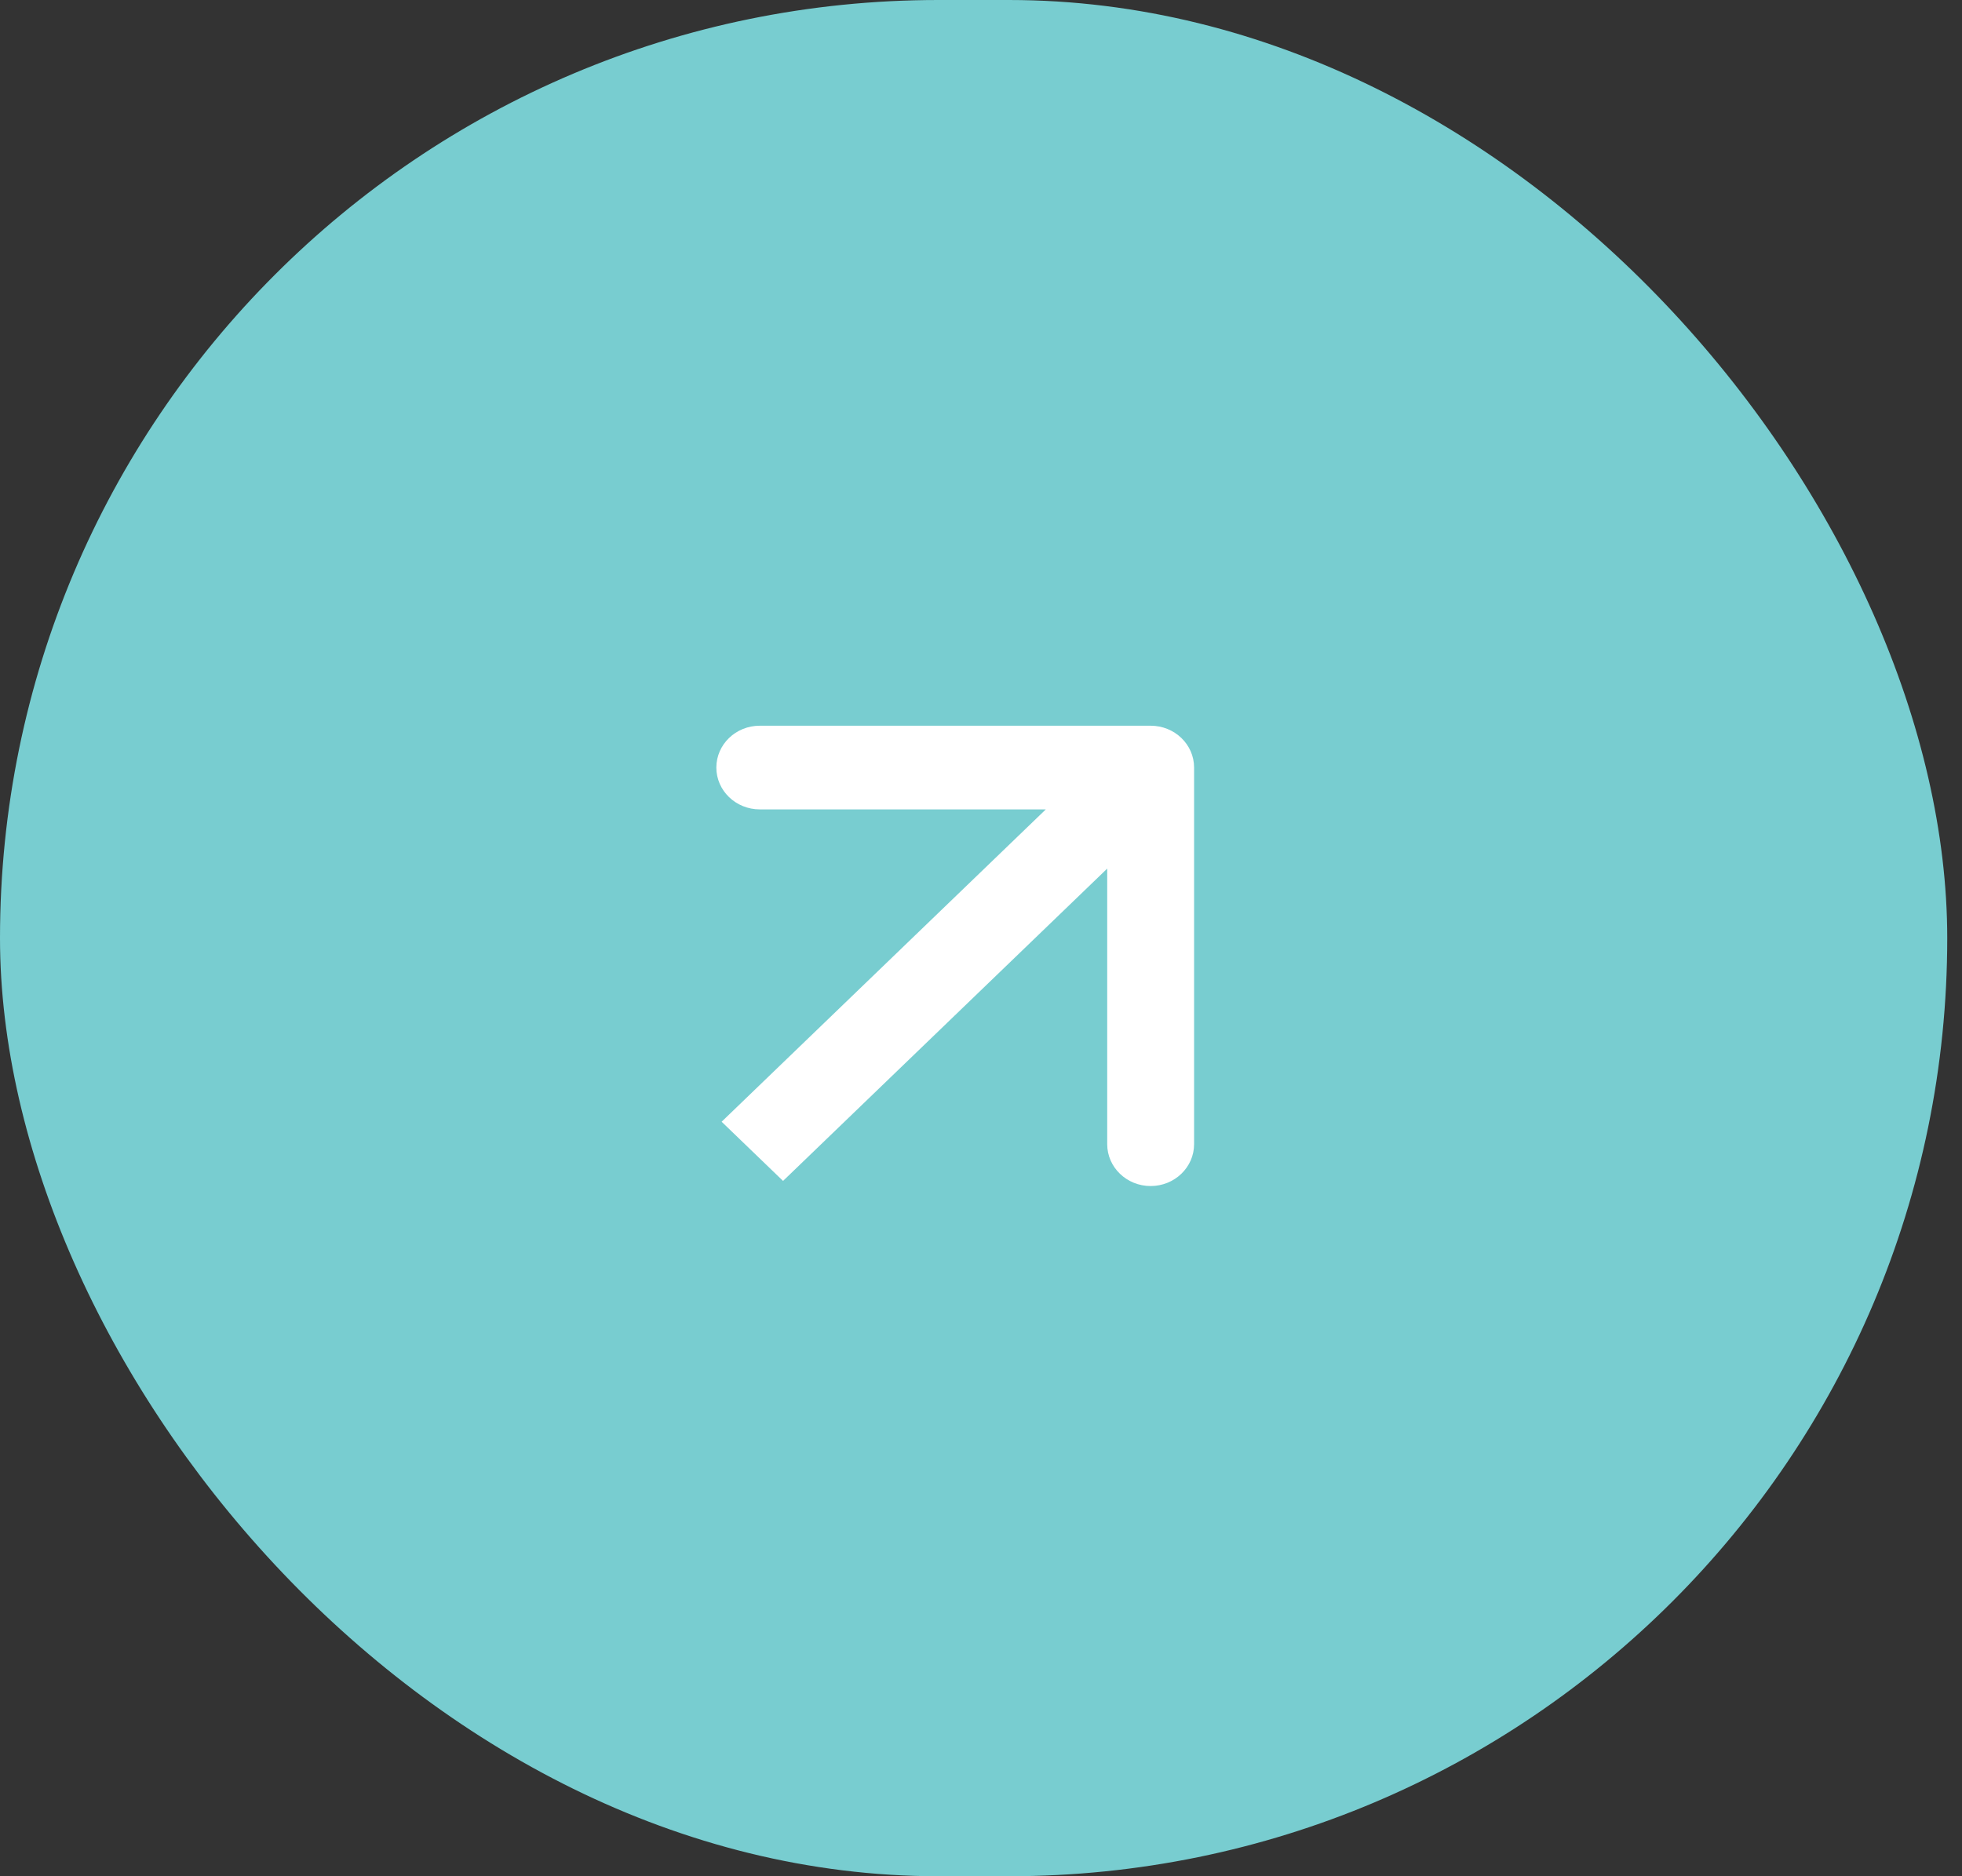
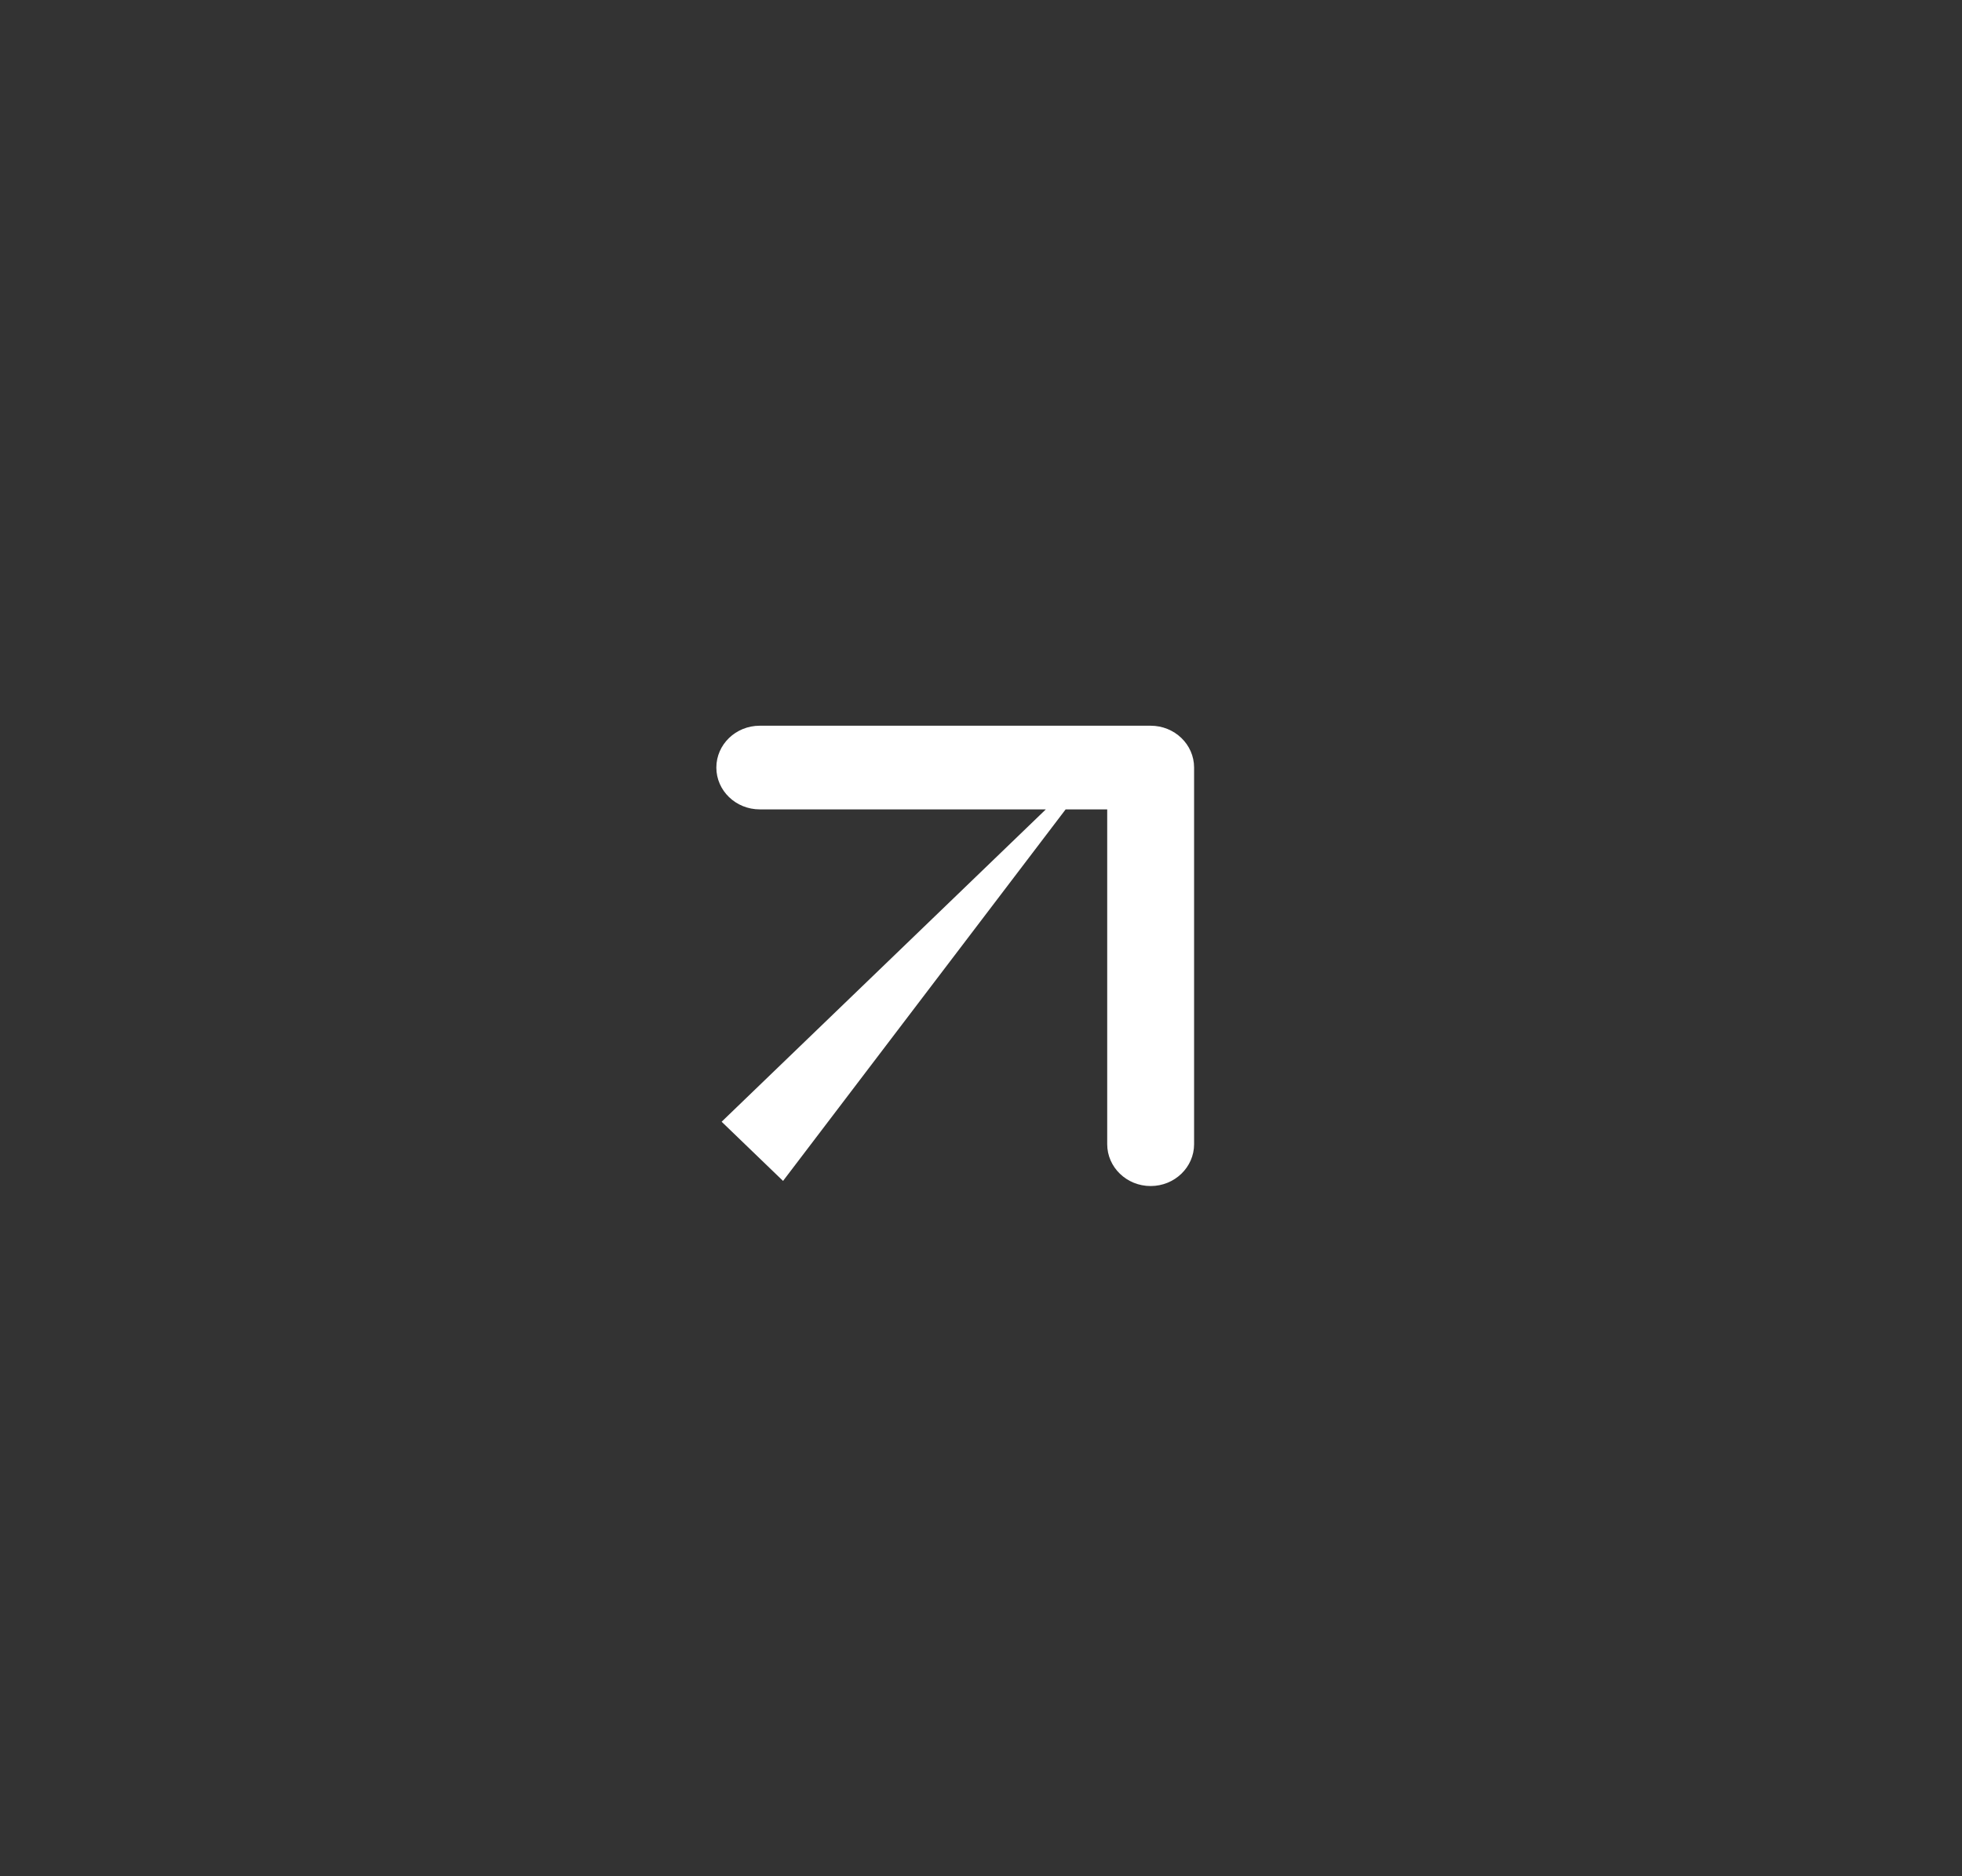
<svg xmlns="http://www.w3.org/2000/svg" width="46" height="44" viewBox="0 0 46 44" fill="none">
  <rect x="0" y="0" width="46" height="44" fill="#333333" stroke="none" />
-   <rect width="45.654" height="44" rx="22" fill="#78CDD0" />
-   <path d="M27.996 18C27.996 17.458 27.54 17.019 26.977 17.019L17.813 17.019C17.251 17.019 16.795 17.458 16.795 18C16.795 18.542 17.251 18.981 17.813 18.981L25.959 18.981L25.959 26.832C25.959 27.374 26.415 27.814 26.977 27.814C27.54 27.814 27.996 27.374 27.996 26.832L27.996 18ZM18.359 27.694L27.698 18.694L26.258 17.306L16.919 26.306L18.359 27.694Z" fill="white" />
+   <path d="M27.996 18C27.996 17.458 27.54 17.019 26.977 17.019L17.813 17.019C17.251 17.019 16.795 17.458 16.795 18C16.795 18.542 17.251 18.981 17.813 18.981L25.959 18.981L25.959 26.832C25.959 27.374 26.415 27.814 26.977 27.814C27.54 27.814 27.996 27.374 27.996 26.832L27.996 18ZM18.359 27.694L26.258 17.306L16.919 26.306L18.359 27.694Z" fill="white" />
</svg>